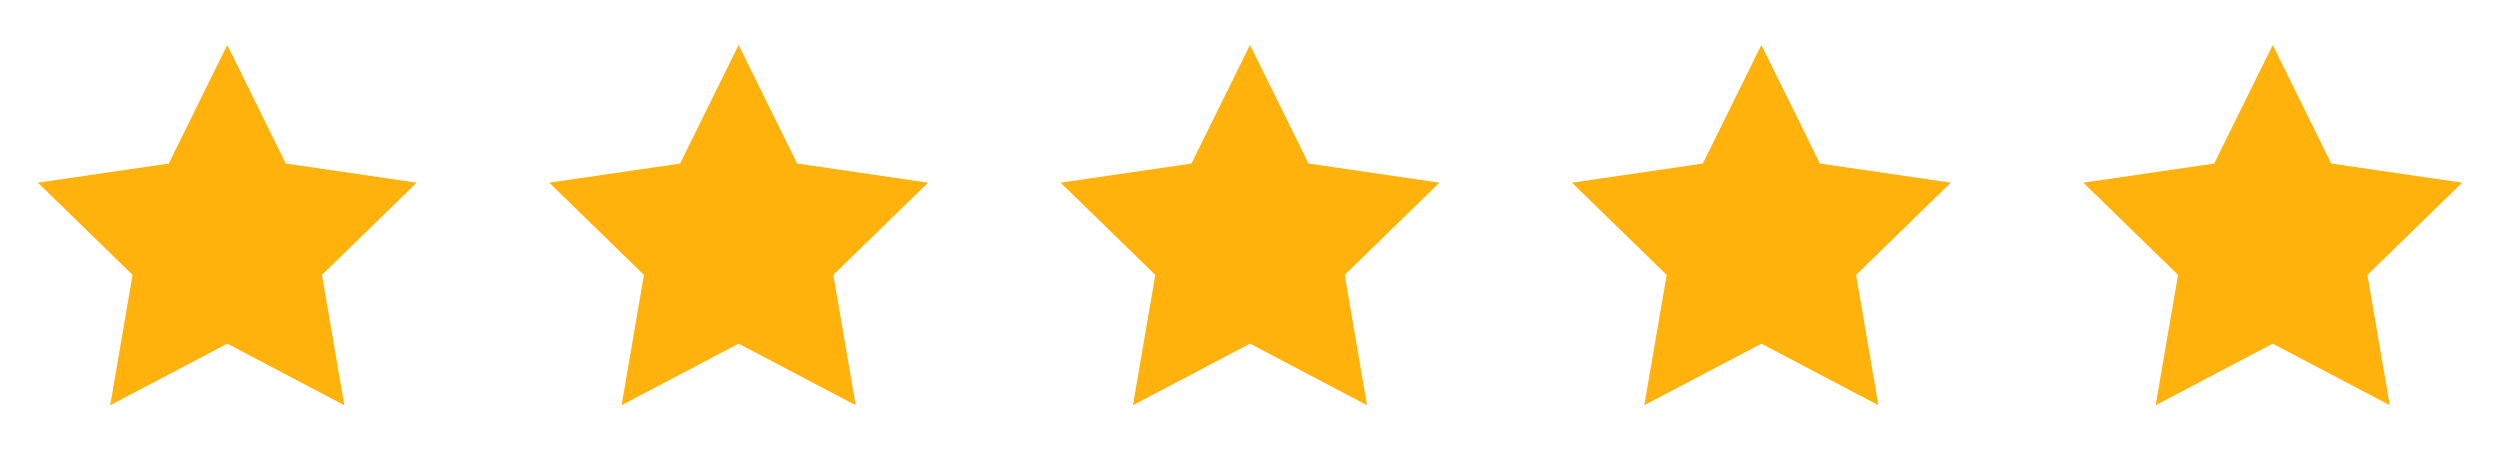
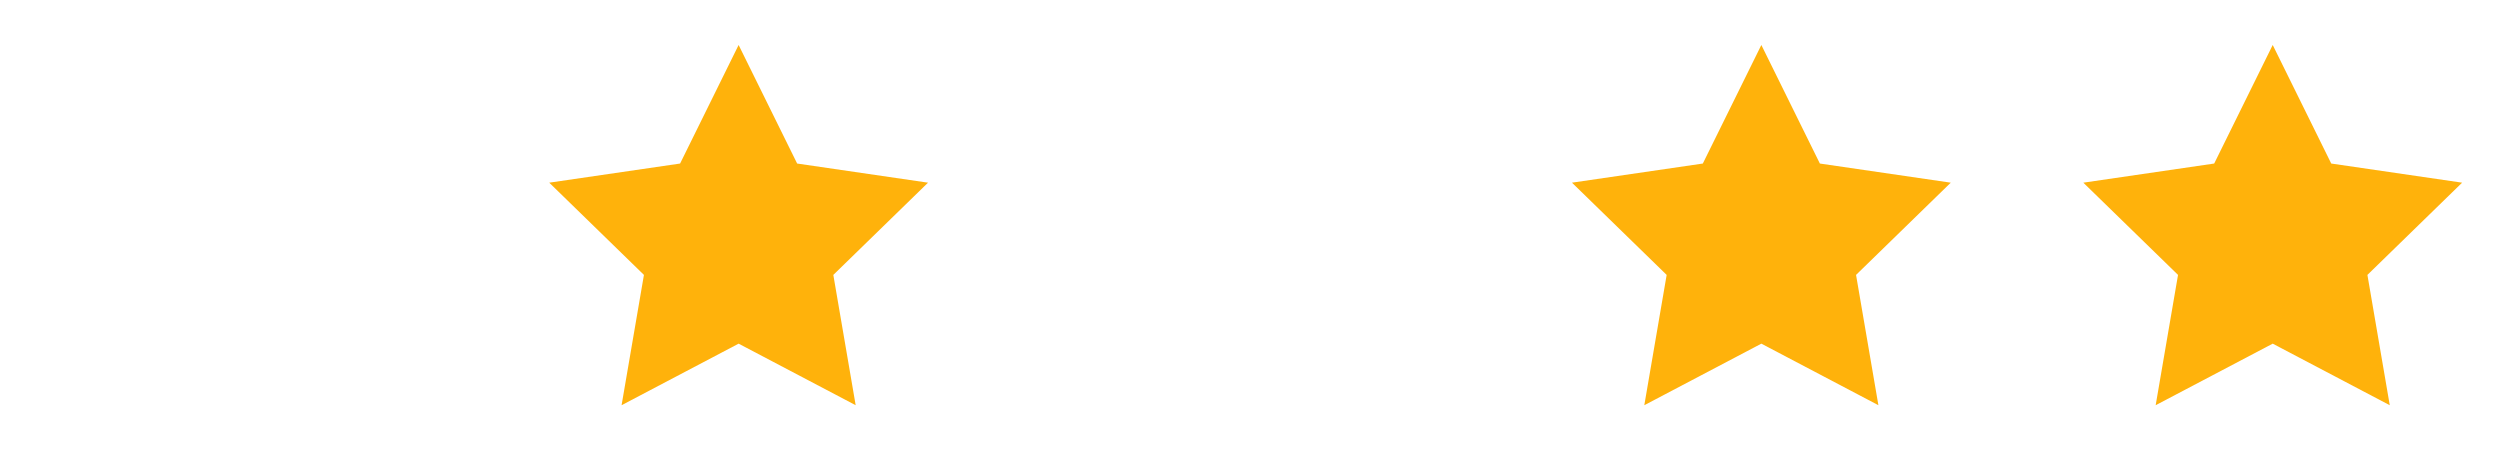
<svg xmlns="http://www.w3.org/2000/svg" width="176" height="33" viewBox="0 0 176 33" fill="none">
-   <path d="M15.999 3.167L20.119 11.513L29.333 12.86L22.666 19.353L24.239 28.527L15.999 24.193L7.759 28.527L9.333 19.353L2.666 12.86L11.879 11.513L15.999 3.167Z" fill="#FFB20B" />
  <path d="M51.999 3.167L56.119 11.513L65.333 12.86L58.666 19.353L60.239 28.527L51.999 24.193L43.759 28.527L45.333 19.353L38.666 12.86L47.879 11.513L51.999 3.167Z" fill="#FFB20B" />
-   <path d="M87.999 3.167L92.119 11.513L101.333 12.86L94.666 19.353L96.239 28.527L87.999 24.193L79.759 28.527L81.333 19.353L74.666 12.86L83.879 11.513L87.999 3.167Z" fill="#FFB20B" />
  <path d="M123.999 3.167L128.119 11.513L137.333 12.86L130.666 19.353L132.239 28.527L123.999 24.193L115.759 28.527L117.333 19.353L110.666 12.86L119.879 11.513L123.999 3.167Z" fill="#FFB20B" />
  <path d="M159.999 3.167L164.119 11.513L173.333 12.86L166.666 19.353L168.239 28.527L159.999 24.193L151.759 28.527L153.333 19.353L146.666 12.86L155.879 11.513L159.999 3.167Z" fill="#FFB20B" />
</svg>